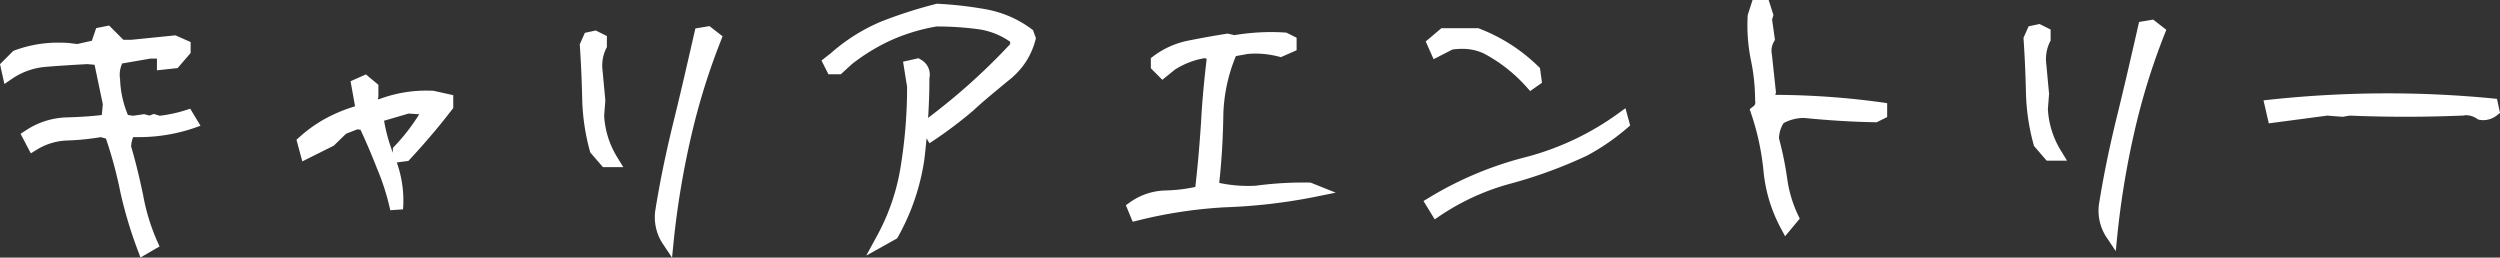
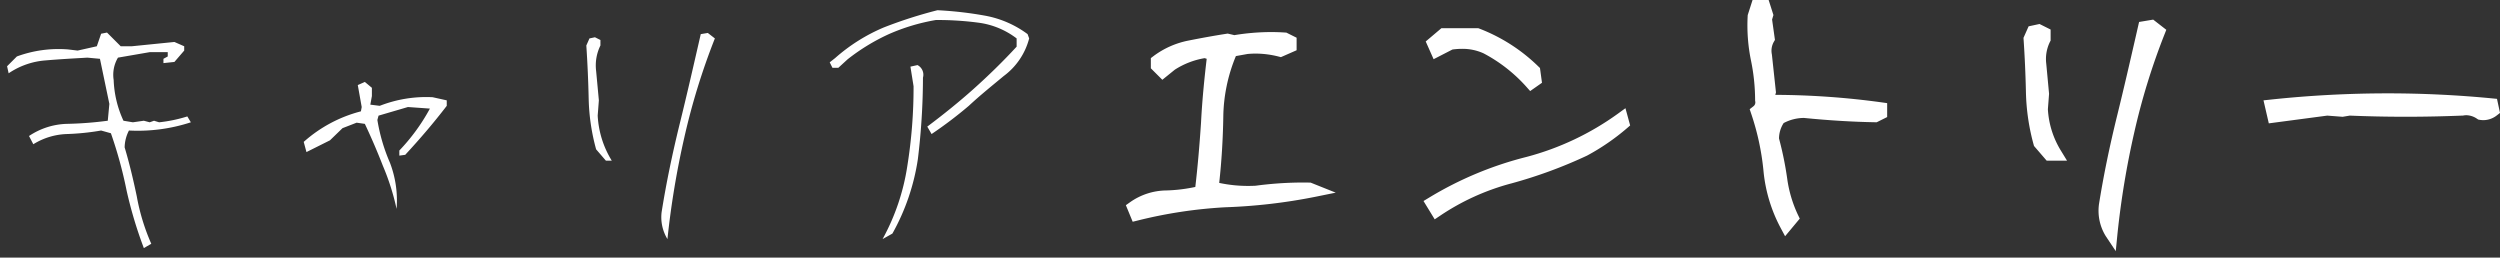
<svg xmlns="http://www.w3.org/2000/svg" width="580.541" height="59.827" viewBox="0 0 580.541 59.827">
  <rect x="0" y="0" width="580.541" height="59.827" fill="#333333" stroke="none" />
  <g id="title" transform="translate(-7405.972 4024.194)">
    <g id="キャリア" transform="translate(2026 57.509)">
      <path id="パス_608" data-name="パス 608" d="M65.874-3.094l1.729-1a48.4,48.4,0,0,1-3.367-11.011c-.819-3.913-1.729-7.735-2.821-11.375a8.92,8.92,0,0,1,1-3.913,39.645,39.645,0,0,0,14.378-1.911l-.819-1.365a33.269,33.269,0,0,1-6.552,1.365l-1.183-.364-1,.364-1.365-.364-2.548.364-2.184-.364a24.537,24.537,0,0,1-2.275-9.464,7.788,7.788,0,0,1,1-5.187l7.371-1.274h4.186v1l-1,.546v1l2.548-.273,2.275-2.639v-1l-2.275-1-9.919,1H60.505L57.32-53.144l-1.365.273-1,2.912-4.459,1-2.275-.273a28.108,28.108,0,0,0-11.83,1.638l-2.275,2.275.364,1.638a17.592,17.592,0,0,1,8.645-3c3.185-.273,6.461-.455,9.646-.637l2.912.273,2.184,10.465L57.5-32.669a84.4,84.4,0,0,1-9.555.728,16.594,16.594,0,0,0-8.736,2.821l1,1.911a15.713,15.713,0,0,1,7.735-2.366,56.809,56.809,0,0,0,8.008-.819l2.275.637a99.2,99.2,0,0,1,3.64,13.286A98.234,98.234,0,0,0,65.874-3.094Zm58.69-9.1a24.473,24.473,0,0,0-1.547-10.738,41.451,41.451,0,0,1-2.912-9.919l.273-1,6.825-2,5.1.364a45.133,45.133,0,0,1-7.1,9.737v1.183l1.365-.182c3.458-3.731,6.643-7.462,9.646-11.375V-37.4l-3.276-.728a29.589,29.589,0,0,0-12.285,2l-2.184-.273.364-2v-1.911l-1.638-1.365-1.638.728.91,5.1-.182,1A31.918,31.918,0,0,0,103-27.755l.637,2.366,5.46-2.73,2.912-2.821,3.276-1.274,1.911.273c1.547,3.276,2.912,6.461,4.186,9.737A55.669,55.669,0,0,1,124.564-12.194Zm62.9,7.007a198.921,198.921,0,0,1,3.913-23.569,155.718,155.718,0,0,1,7.1-23.023l-1.638-1.274-1.638.273c-1.547,6.734-3.094,13.559-4.823,20.566s-3.185,13.923-4.277,20.839A9.793,9.793,0,0,0,187.46-5.187Zm-14.287-18.2h1.365a22.06,22.06,0,0,1-3.276-10.465l.273-3.549-.637-6.825a10.472,10.472,0,0,1,1-5.915v-1.274l-1.274-.637-1.274.273-.728,1.638c.273,4.095.455,8.19.546,12.376A48.049,48.049,0,0,0,170.9-26.026Zm64.251,18.2L239.7-6.461a50.646,50.646,0,0,0,5.915-17.29A158.9,158.9,0,0,0,246.8-42.679a2.519,2.519,0,0,0-1.274-2.912l-1.638.364.728,4.55a115.189,115.189,0,0,1-1.456,18.564A51.034,51.034,0,0,1,237.424-5.187ZM248.8-29.575a98.12,98.12,0,0,0,8.645-6.552c2.639-2.457,5.369-4.641,8.1-6.916a15.773,15.773,0,0,0,5.915-8.736l-.364-1a23.707,23.707,0,0,0-9.828-4.277,86.226,86.226,0,0,0-11.1-1.274,105.048,105.048,0,0,0-12.467,4,41.224,41.224,0,0,0-11.284,7.1l-1.274,1,.637,1.274h1.365l2.184-2a47.126,47.126,0,0,1,9.555-5.824,46.186,46.186,0,0,1,10.92-3.276,72.1,72.1,0,0,1,10.01.637,18.533,18.533,0,0,1,8.736,3.64v1.911c-3.185,3.458-6.552,6.734-10.01,9.828s-7.1,6.006-10.738,8.736Z" transform="translate(5347.5 -4021)" fill="#fff" />
-       <path id="キャリア_-_アウトライン" data-name="キャリア - アウトライン" d="M188.532-.875l-2.32-3.48A11.189,11.189,0,0,1,184.6-11.49l0-.06.009-.059c1.041-6.594,2.448-13.451,4.3-20.964,1.5-6.088,2.882-12.1,4.216-17.921l.6-2.622.225-.979,3.277-.546,3.042,2.366-.41,1.044a155.242,155.242,0,0,0-7.03,22.8,197.889,197.889,0,0,0-3.884,23.393Zm7.9-50.589-.376,1.641-.094.409q.347-.934.706-1.866ZM65.092-.908l-.622-1.659a100.247,100.247,0,0,1-4.064-13.581l0-.022a99.1,99.1,0,0,0-3.329-12.353l-1.193-.334A58.3,58.3,0,0,1,48-28.076a14.309,14.309,0,0,0-7,2.144l-1.369.842-2.378-4.54,1.138-.746A18.112,18.112,0,0,1,47.9-33.44c3.253-.093,5.844-.268,8.215-.558l.232-2.5-1.912-9.16-1.7-.159-.377.022c-3.005.171-6.113.349-9.113.606a16.133,16.133,0,0,0-7.931,2.75L33.494-41.2l-1.022-4.6,3.087-3.087.3-.114a29.08,29.08,0,0,1,10.248-1.8c.721,0,1.463.024,2.2.071l.083.008,2.019.242,3.39-.761,1.009-2.934,3-.6,3.313,3.313h1.851l10.237-1.033,3.533,1.554V-48.4l-3.026,3.51-4.8.514v-2.717H67.368L60.85-45.967a6.272,6.272,0,0,0-.5,3.622l.01.066,0,.067a23.634,23.634,0,0,0,1.808,8.194l1.17.2,2.621-.374,1.2.321,1.031-.375,1.364.42A31.441,31.441,0,0,0,75.52-35.1l1.131-.36,2.379,3.965-1.743.606a39.907,39.907,0,0,1-13.1,2.025c-.261,0-.525,0-.79-.006a6.573,6.573,0,0,0-.476,2.181c.967,3.253,1.879,6.944,2.786,11.275l.007.033A46.738,46.738,0,0,0,68.972-4.708l.552,1.234ZM58.365-31.277l1.019.285.26.734q.278.784.544,1.585a13.207,13.207,0,0,1,.869-2.355l.058-.124-.985-.164-.338-.7q-.376-.777-.7-1.6l-.21,2.262ZM55.583-48.563l1.341.126.608,2.914a9.356,9.356,0,0,1,1.043-2.558l.352-.6.627-.108-2.543-2.543L56.1-48.679Zm17.342-.779v.78l.488-.566Zm160.7,48L236.106-5.9a49.693,49.693,0,0,0,5.567-16.431l0-.018a113.474,113.474,0,0,0,1.437-18.206l-.932-5.827,3.591-.8.508.3a3.987,3.987,0,0,1,2.018,4.354c0,3.021-.1,6.073-.3,9.2,3.557-2.7,6.685-5.271,9.535-7.821,3.42-3.06,6.618-6.186,9.51-9.3v-.561a16.9,16.9,0,0,0-7.442-2.917h0a70.6,70.6,0,0,0-9.665-.623,44,44,0,0,0-10.432,3.139,45.331,45.331,0,0,0-9.209,5.6l-2.573,2.358h-2.876l-1.6-3.2,2.2-1.728A42.45,42.45,0,0,1,237.1-55.7l.054-.022a106.622,106.622,0,0,1,12.644-4.06l.214-.054.221.011a87.877,87.877,0,0,1,11.3,1.3,25.271,25.271,0,0,1,10.445,4.54l.371.27.681,1.873-.119.454a17.2,17.2,0,0,1-2.344,5.232,18.312,18.312,0,0,1-4.085,4.294c-.56.467-1.128.936-1.677,1.39-2.1,1.738-4.277,3.534-6.336,5.452l-.058.051a98.627,98.627,0,0,1-8.777,6.651l-1.33.886-.667-1.153q-.226,2.47-.531,5.02l-.005.04a52.119,52.119,0,0,1-6.085,17.795l-.207.376ZM123.1-11.885a54.281,54.281,0,0,0-3.1-9.742l-.013-.033c-1.183-3.043-2.43-5.965-3.8-8.91l-.72-.1-2.627,1.022-2.86,2.771-7.309,3.654-1.353-5.025.681-.616a31.922,31.922,0,0,1,6.505-4.548,35.8,35.8,0,0,1,6.416-2.605l-1.04-5.823,3.565-1.584,2.895,2.412v2.749l-.1.575.235.029a30.984,30.984,0,0,1,11.064-2c.486,0,.982.011,1.474.032l.132.006,4.58,1.018v2.986l-.31.4c-2.934,3.823-6.118,7.578-9.736,11.481l-.367.4-2.7.36A26.257,26.257,0,0,1,126.06-12.09Zm-1.441-20.779a38.981,38.981,0,0,0,2.045,7.426v-1.109l.407-.433a45.871,45.871,0,0,0,5.711-7.383l-2.453-.175Zm-12.268,2.172a28.657,28.657,0,0,0-3.561,2.329l2.39-1.195Zm7.588-3,1.229.176.345.73.121.258q-.024-.146-.047-.293l-.05-.318.512-1.876-1.256-.157-.239,1.314Zm60.237,11.6h-4.727L169.541-25.3l-.09-.326a49.781,49.781,0,0,1-1.782-12.1c-.09-4.157-.268-8.183-.543-12.309l-.025-.37,1.189-2.674,2.535-.543,2.574,1.287v2.572l-.173.328a9.02,9.02,0,0,0-.834,5.086l.648,6.943-.275,3.58a20.51,20.51,0,0,0,3.053,9.664Z" transform="translate(5347.5 -4021)" fill="#fff" />
    </g>
    <path id="キャリアエントリー_-_アウトライン" data-name="キャリアエントリー - アウトライン" d="M529.787-.875l-2.32-3.48a11.189,11.189,0,0,1-1.613-7.135l0-.06.009-.059c1.041-6.593,2.448-13.451,4.3-20.964,1.5-6.086,2.881-12.1,4.215-17.917q.3-1.315.6-2.625l.225-.979,3.277-.546,3.042,2.366-.41,1.044a155.237,155.237,0,0,0-7.03,22.8,197.893,197.893,0,0,0-3.884,23.393Zm7.9-50.589-.377,1.645-.093.405q.347-.933.706-1.866ZM453-4.337,451.948-6.3a35.166,35.166,0,0,1-3.992-13.486,59.086,59.086,0,0,0-2.842-13.046l-.336-1.007.838-.652a1.141,1.141,0,0,0,.442-1.208l-.02-.122v-.124a46.023,46.023,0,0,0-.97-9.253,40.541,40.541,0,0,1-.757-10.3l.01-.194,1.121-3.5h3.739l1.11,3.489-.312,1.04.664,4.74-.262.449a4.182,4.182,0,0,0-.458,2.881l.011.058.006.058.94,8.745-.154.565a185.785,185.785,0,0,1,24.684,1.741l1.292.181v3.233L474.27-30.8l-.367-.006c-5.163-.086-10.719-.423-16.518-1a10.149,10.149,0,0,0-4.72,1.189,6.653,6.653,0,0,0-1.077,3.581,78.146,78.146,0,0,1,1.893,9.255h0A28.826,28.826,0,0,0,455.986-9.3l.421.871ZM448.244-32.91q.458,1.434.843,2.846a9.3,9.3,0,0,1,1.336-2.582l.186-.254.272-.157a12.88,12.88,0,0,1,2.413-1.082q-1.781-.033-3.572-.033H448.9A4.029,4.029,0,0,1,448.244-32.91Zm-.981-19.519q.026,1.138.119,2.264.071-.171.151-.338ZM301.5-7.7l-1.584-3.846.975-.69a14.829,14.829,0,0,1,8.373-2.732,36.942,36.942,0,0,0,6.78-.813c.53-4.555.953-9.317,1.324-14.882.274-5.468.826-10.711,1.317-14.876l-.477-.152a18.448,18.448,0,0,0-6.923,2.68l-2.9,2.347-2.668-2.668V-45.7l.592-.45a19.976,19.976,0,0,1,8.257-3.644c2.955-.591,5.966-1.13,8.708-1.558l.29-.045,1.541.363a53.171,53.171,0,0,1,8.566-.714c1.079,0,2.163.037,3.223.109l.3.02,2.372,1.186v2.907l-3.641,1.6-.5-.124a21.868,21.868,0,0,0-5.356-.7c-.63,0-1.269.031-1.9.092l-2.7.484a37.957,37.957,0,0,0-2.926,14.07c-.084,5.233-.4,10.4-.95,15.383a31.8,31.8,0,0,0,6.728.7c.556,0,1.124-.014,1.69-.041a84.4,84.4,0,0,1,10.949-.75c.532,0,1.068.006,1.594.018l.272.006,5.825,2.33-4.922,1A129.107,129.107,0,0,1,322.94-11.06a108.087,108.087,0,0,0-20.187,3.052Zm17.388-6.589-.062.516q.8-.073,1.593-.133-.417-.1-.834-.2Zm2.14-33.654.932.3-.149,1.233c-.085.7-.172,1.439-.261,2.209a41,41,0,0,1,1.495-3.905l.08-.18C322.438-48.179,321.737-48.063,321.026-47.941ZM371.633-8.26l-2.6-4.255,1.289-.78a82.351,82.351,0,0,1,22.6-9.451A64.253,64.253,0,0,0,414.17-32.791l1.757-1.276,1.093,4.006-.713.618a52.156,52.156,0,0,1-9.276,6.373l-.072.036a108.888,108.888,0,0,1-17.625,6.461l-.011,0a54.68,54.68,0,0,0-16.392,7.443ZM518.468-21.887h-4.727L510.8-25.3l-.09-.326a49.78,49.78,0,0,1-1.782-12.1c-.09-4.157-.268-8.183-.543-12.309l-.025-.37,1.189-2.675,2.535-.543,2.574,1.287v2.572l-.173.328a9.02,9.02,0,0,0-.834,5.086l.648,6.943-.275,3.58a20.511,20.511,0,0,0,3.053,9.664Zm46.857-8.661-1.233-5.344,1.684-.179a257.645,257.645,0,0,1,27.145-1.445c8.1,0,16.273.394,24.3,1.171l1.092.106.7,3.267-.743.578a5.068,5.068,0,0,1-3.13,1.1,4.926,4.926,0,0,1-.88-.08l-.305-.055L613.7-31.6a4.5,4.5,0,0,0-2.5-.838,3.658,3.658,0,0,0-.673.063l-.107.02-.108,0c-4.413.182-8.866.274-13.234.274-4.316,0-8.67-.09-12.943-.268l-1.664.277-3.575-.275ZM393.8-38.047l-.887-1a35.554,35.554,0,0,0-9.923-7.754,11.717,11.717,0,0,0-5-1.052,16.906,16.906,0,0,0-2.241.158l-4.371,2.248-1.83-4.117,3.644-3.083h8.555l.253.094A40.22,40.22,0,0,1,395.7-43.763l.379.362.468,3.428Z" transform="translate(7367.5 -3965)" fill="#fff" />
    <path id="パス_609" data-name="パス 609" d="M302.393-9.464a109.012,109.012,0,0,1,20.475-3.094,128.2,128.2,0,0,0,20.566-2.366l-.91-.364a81.362,81.362,0,0,0-12.376.728,33.766,33.766,0,0,1-10.192-1,163.255,163.255,0,0,0,1.092-16.562A39.518,39.518,0,0,1,324.415-47.5l3.549-.637a22.466,22.466,0,0,1,7.826.637l2.275-1v-1l-1.274-.637a50.325,50.325,0,0,0-11.739.637l-1.547-.364c-2.912.455-5.915,1-8.645,1.547a18.606,18.606,0,0,0-7.644,3.367v1l1.274,1.274,1.911-1.547a19.9,19.9,0,0,1,7.917-3l2,.637c-.637,5.278-1.183,10.556-1.456,16.016-.364,5.46-.819,10.738-1.456,16.016a37.833,37.833,0,0,1-8.1,1.092,13.358,13.358,0,0,0-7.553,2.457Zm69.706-.91a56.42,56.42,0,0,1,16.835-7.644,107.441,107.441,0,0,0,17.381-6.37,51.021,51.021,0,0,0,9.009-6.188l-.273-1A65.432,65.432,0,0,1,393.3-21.294a80.854,80.854,0,0,0-22.2,9.282ZM394.03-40.04l.91-.637-.273-2a38.754,38.754,0,0,0-13.195-8.463h-7.735l-2.366,2L372.1-47.5l3.185-1.638a14.316,14.316,0,0,1,8.372,1A37.2,37.2,0,0,1,394.03-40.04ZM453.271-7.007l1.365-1.638A30.526,30.526,0,0,1,452-17.563a76.2,76.2,0,0,0-1.911-9.282,8.11,8.11,0,0,1,1.547-4.914,11.607,11.607,0,0,1,5.824-1.547c5.46.546,11.011.91,16.471,1l1.274-.637v-1a184.419,184.419,0,0,0-25.48-1.729l-.637-1.183.273-1-.91-8.463a5.647,5.647,0,0,1,.637-3.913l-.637-4.55.273-.91-.637-2h-1.547l-.728,2.275a39.23,39.23,0,0,0,.728,9.919,47.271,47.271,0,0,1,1,9.555,2.625,2.625,0,0,1-1,2.639,60.488,60.488,0,0,1,2.912,13.377A33.9,33.9,0,0,0,453.271-7.007Zm75.444,1.82a198.915,198.915,0,0,1,3.913-23.569,155.712,155.712,0,0,1,7.1-23.023l-1.638-1.274-1.638.273c-1.547,6.734-3.094,13.559-4.823,20.566s-3.185,13.923-4.277,20.839A9.793,9.793,0,0,0,528.715-5.187Zm-14.287-18.2h1.365a22.06,22.06,0,0,1-3.276-10.465l.273-3.549-.637-6.825a10.472,10.472,0,0,1,1-5.915v-1.274l-1.274-.637-1.274.273-.728,1.638c.273,4.095.455,8.19.546,12.376a48.05,48.05,0,0,0,1.729,11.739Zm52.052-8.827,12.376-1.638,3.549.273,1.638-.273q12.968.546,26.208,0a5.7,5.7,0,0,1,4.277,1,3.531,3.531,0,0,0,2.821-.728l-.273-1.274a252.848,252.848,0,0,0-51.142.273Z" transform="translate(7367.5 -3965)" fill="#fff" />
  </g>
</svg>